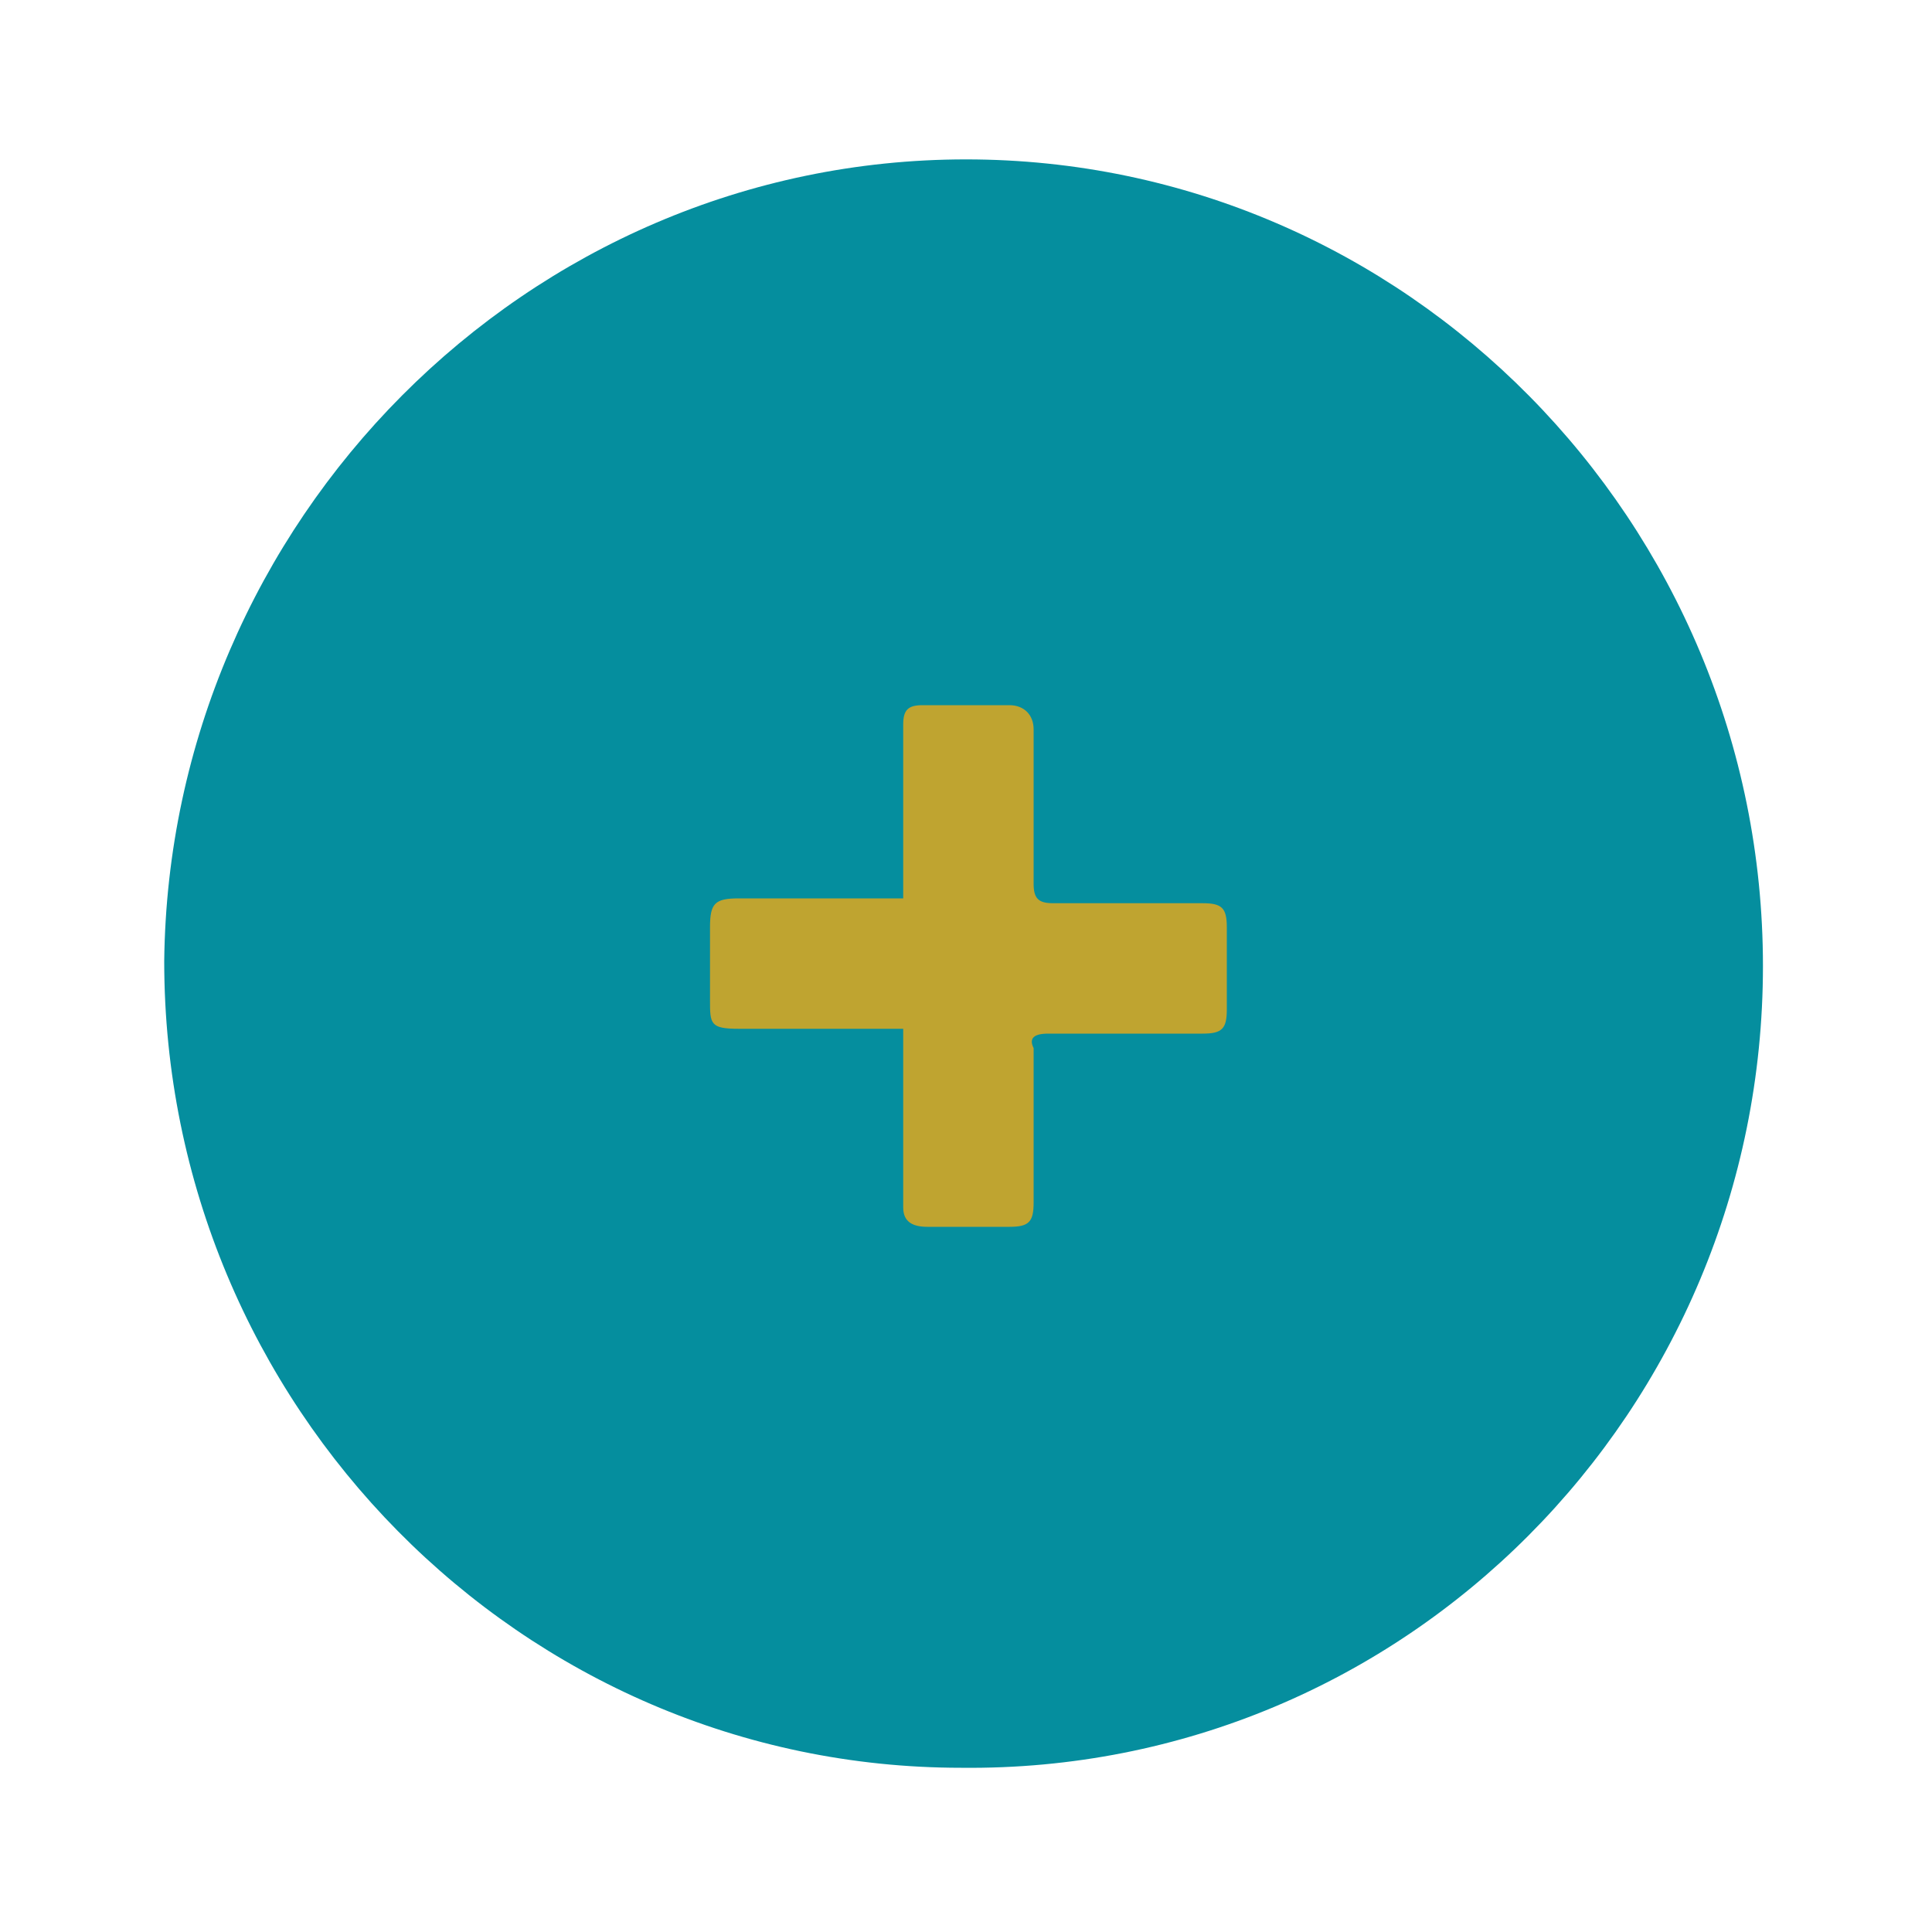
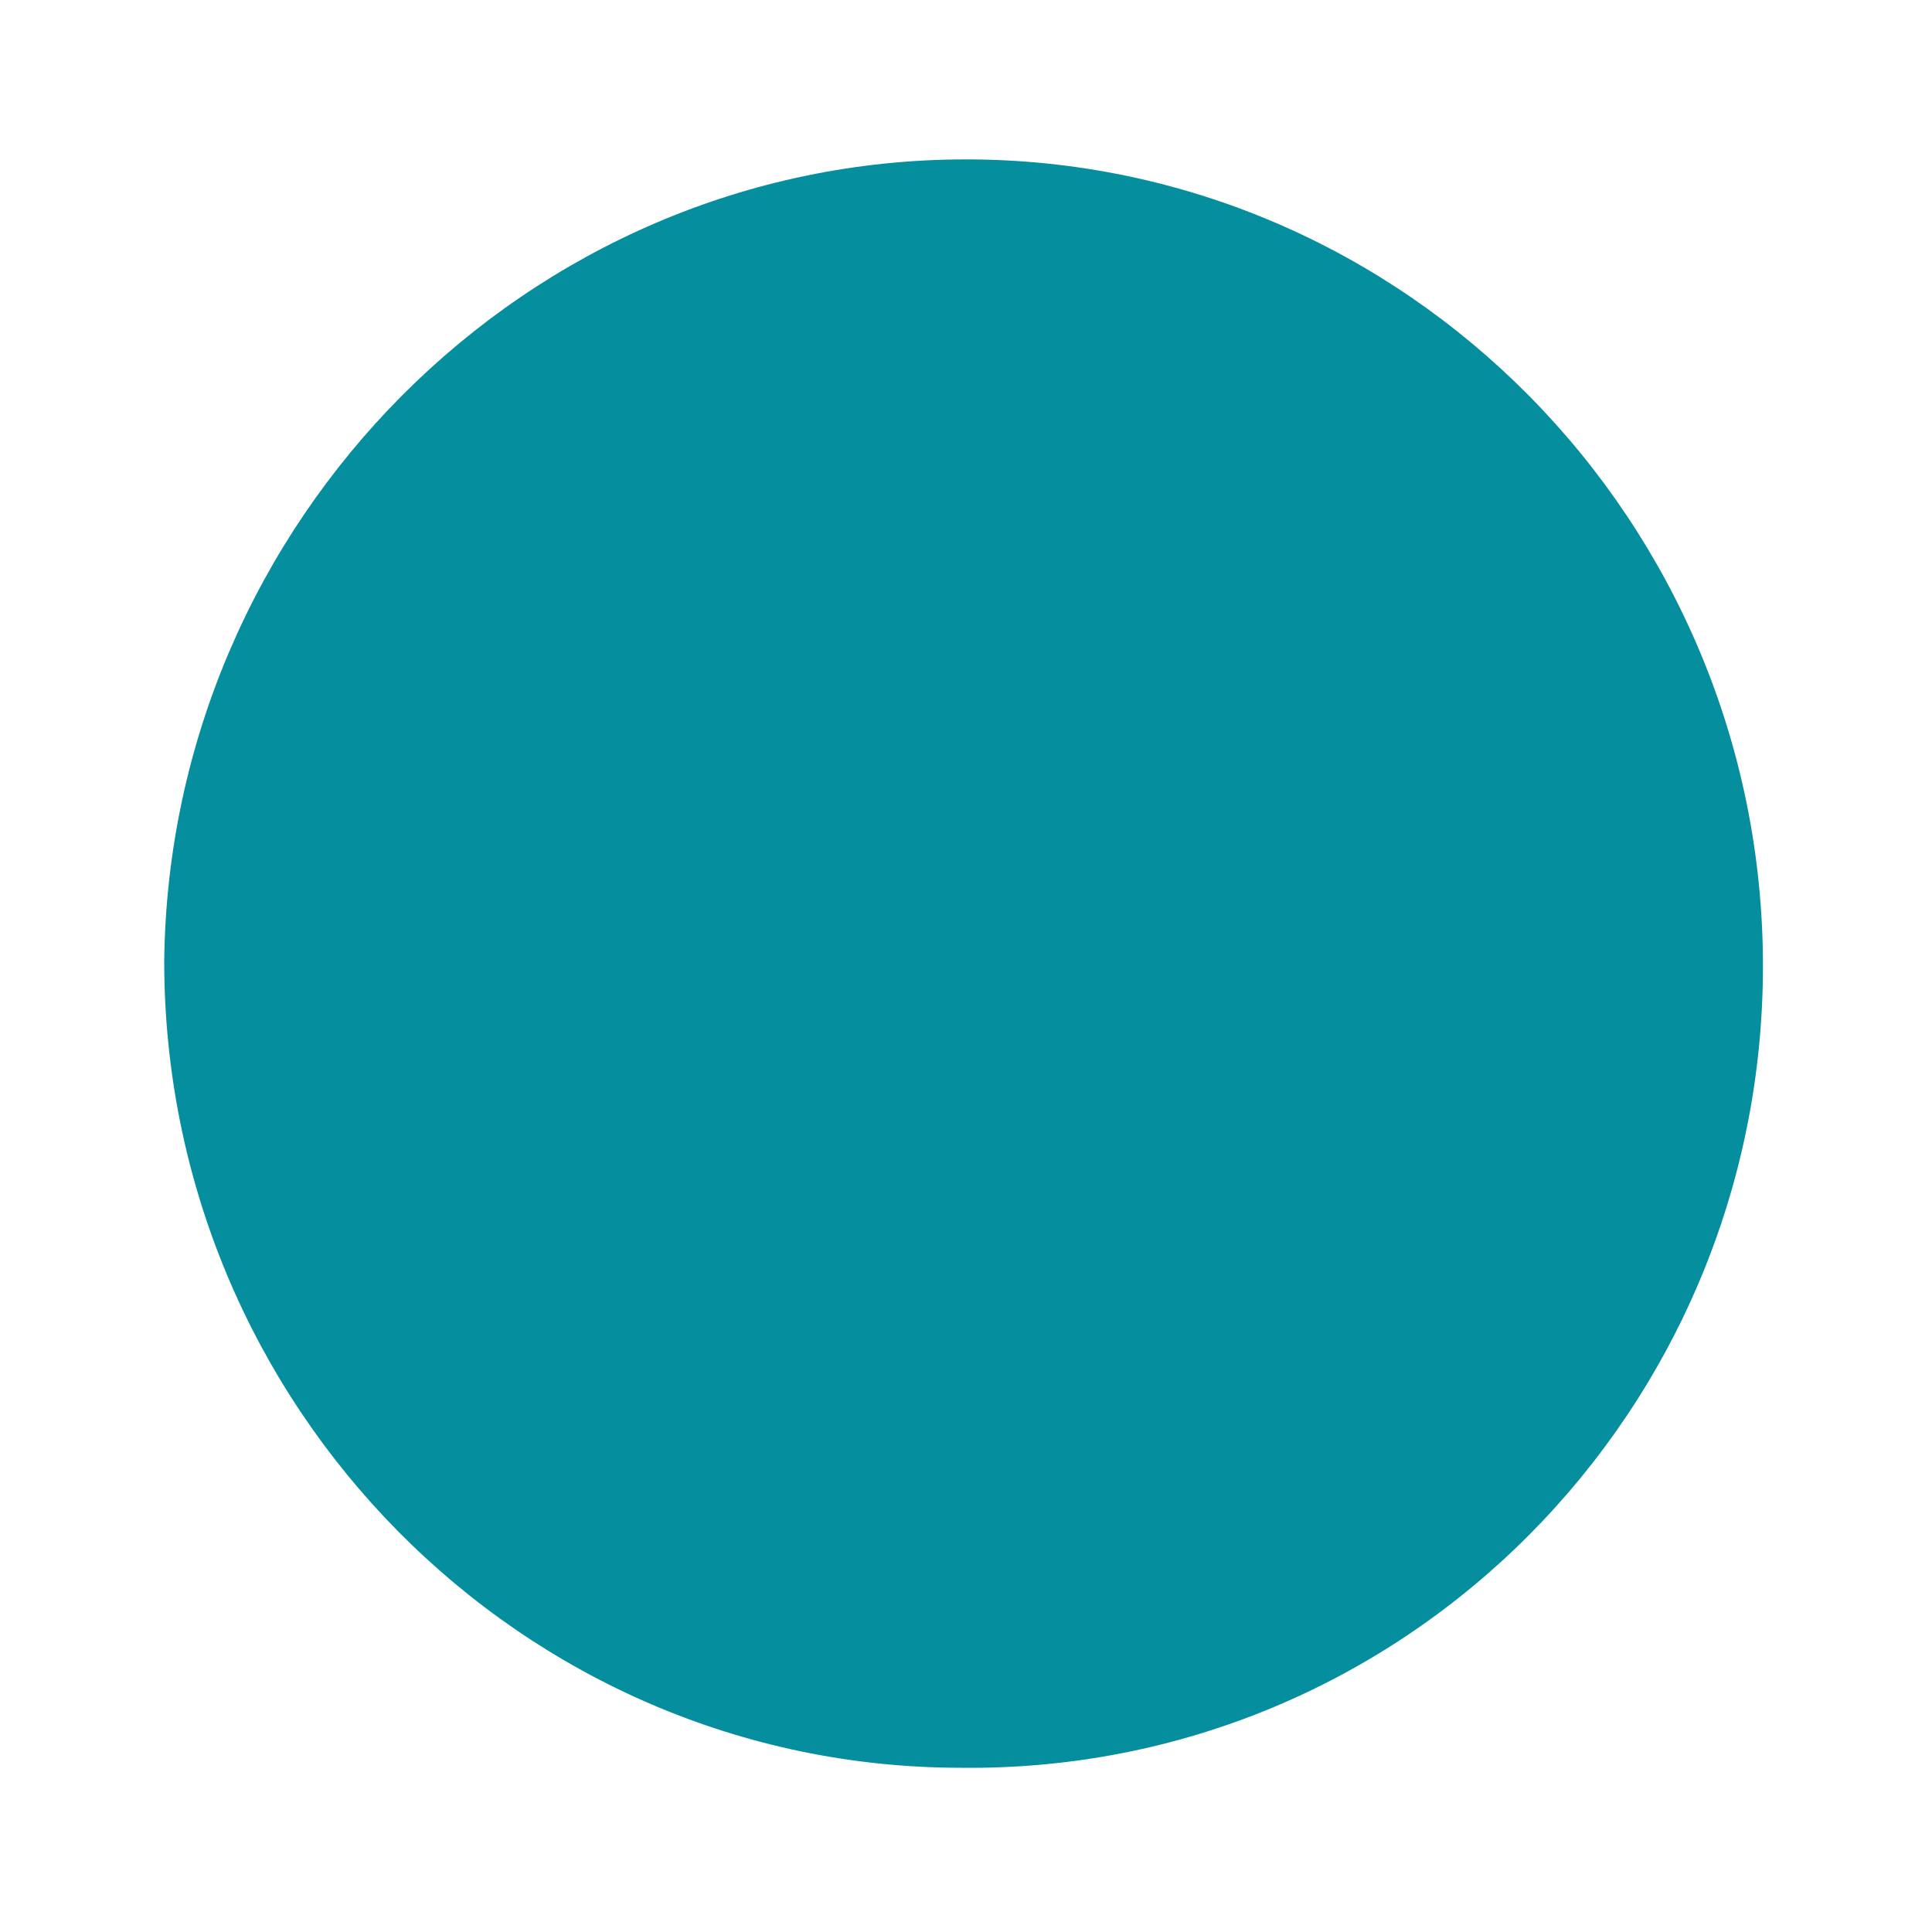
<svg xmlns="http://www.w3.org/2000/svg" version="1.1" id="Layer_1" x="0px" y="0px" viewBox="0 0 40 40" style="enable-background:new 0 0 40 40;" xml:space="preserve">
  <style type="text/css">
	.st0{fill:#058E9E;}
	.st1{fill:#BFA430;}
</style>
  <g id="XMLID_1_">
    <path id="XMLID_15_" class="st0" d="M20,3.3c9.1,0,16.5,7.5,16.5,16.7c0,9.2-7.4,16.7-16.6,16.6c-9.1,0-16.5-7.5-16.5-16.7   C3.5,10.8,10.9,3.3,20,3.3z" />
-     <path id="XMLID_14_" class="st1" d="M18.7,21.3c-1.1,0-2.3,0-3.4,0c-0.6,0-0.6-0.1-0.6-0.6c0-0.5,0-1,0-1.5c0-0.5,0.1-0.6,0.6-0.6   c1.1,0,2.2,0,3.2,0c0.1,0,0.2,0,0.2,0c0-1.2,0-2.4,0-3.6c0-0.3,0.1-0.4,0.4-0.4c0.6,0,1.2,0,1.8,0c0.3,0,0.5,0.2,0.5,0.5   c0,1.1,0,2.1,0,3.2c0,0.3,0.1,0.4,0.4,0.4c1,0,2.1,0,3.1,0c0.4,0,0.5,0.1,0.5,0.5c0,0.6,0,1.1,0,1.7c0,0.4-0.1,0.5-0.5,0.5   c-1.1,0-2.1,0-3.2,0c-0.3,0-0.4,0.1-0.3,0.3c0,1.1,0,2.1,0,3.2c0,0.4-0.1,0.5-0.5,0.5c-0.6,0-1.1,0-1.7,0c-0.3,0-0.5-0.1-0.5-0.4   C18.7,23.8,18.7,22.6,18.7,21.3z" />
  </g>
</svg>